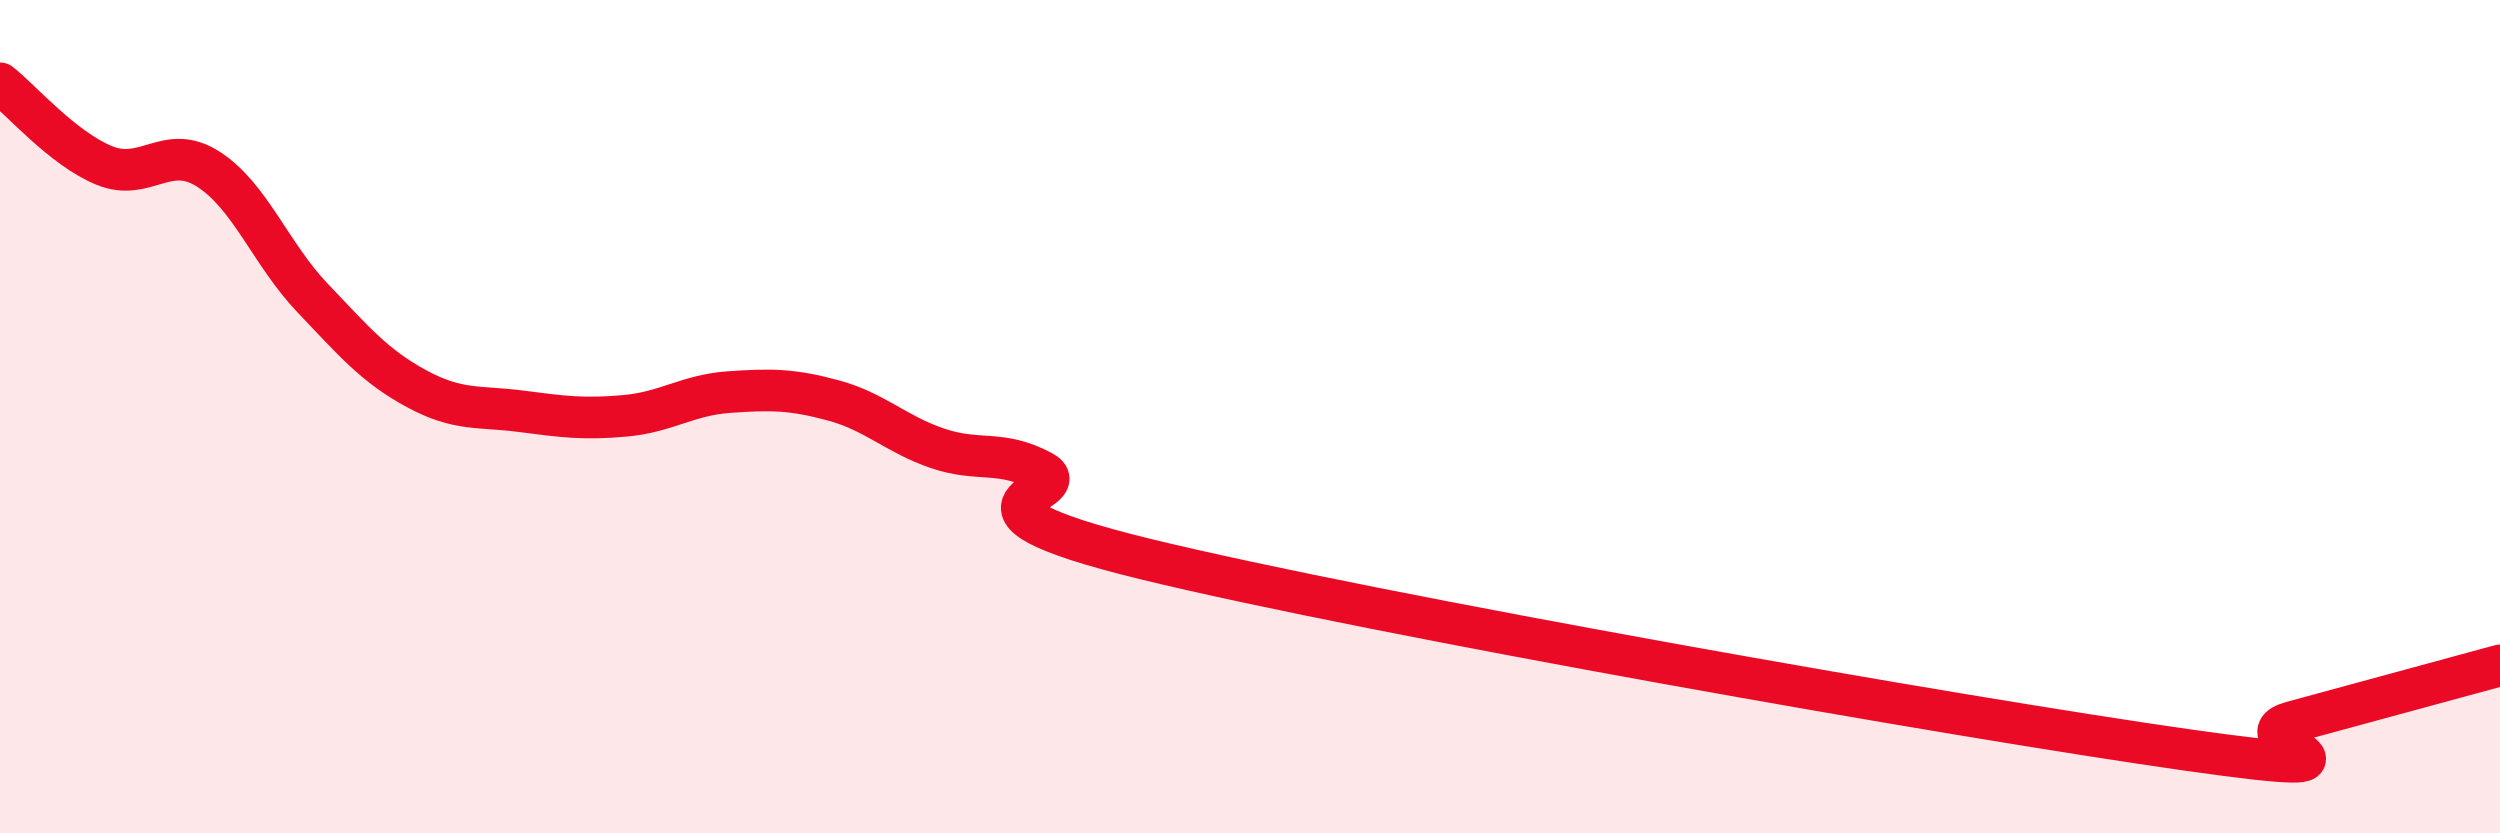
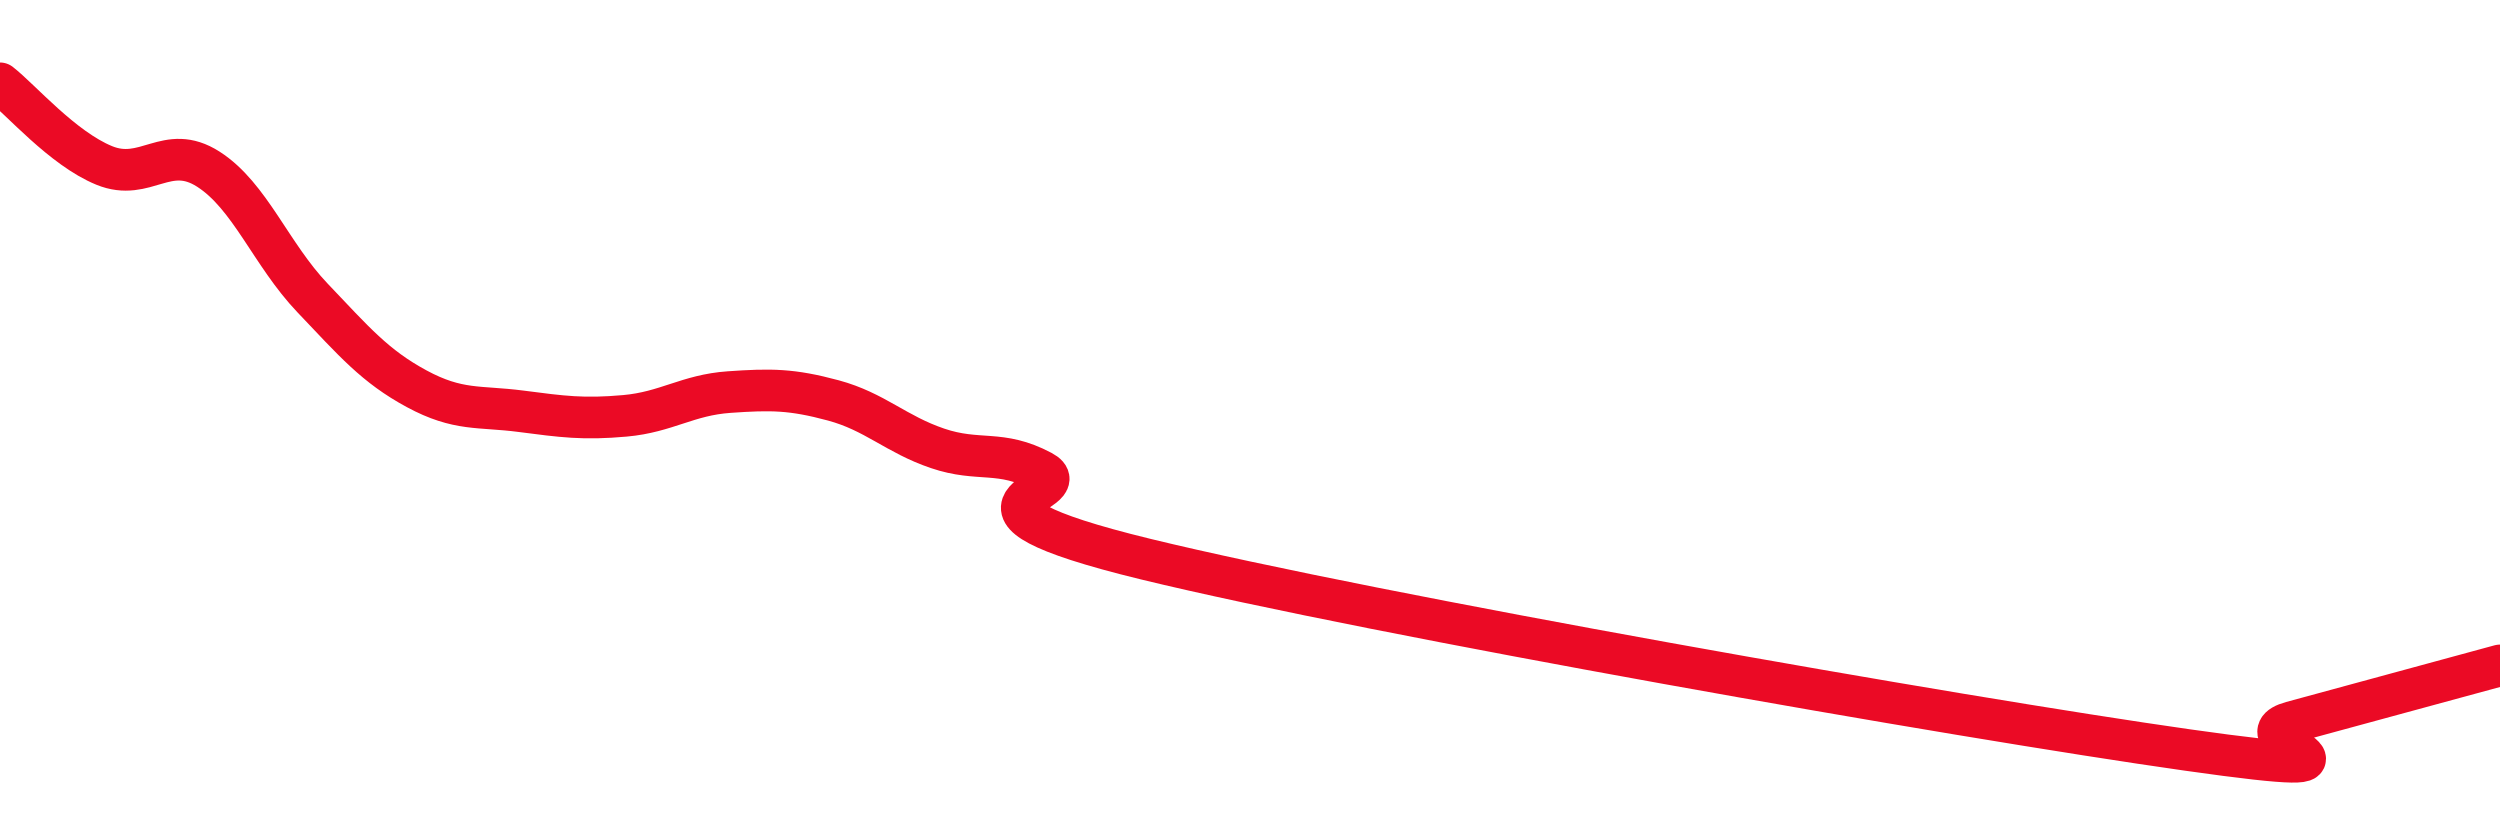
<svg xmlns="http://www.w3.org/2000/svg" width="60" height="20" viewBox="0 0 60 20">
-   <path d="M 0,2 C 0.5,2.39 1.5,3.56 2.5,3.97 C 3.5,4.38 4,3.42 5,4.06 C 6,4.7 6.5,6.1 7.5,7.15 C 8.5,8.2 9,8.79 10,9.33 C 11,9.87 11.5,9.74 12.5,9.87 C 13.5,10 14,10.07 15,9.98 C 16,9.89 16.5,9.48 17.5,9.41 C 18.5,9.34 19,9.34 20,9.61 C 21,9.88 21.5,10.42 22.5,10.76 C 23.5,11.1 24,10.78 25,11.31 C 26,11.84 22,12.08 27.5,13.42 C 33,14.76 47,17.22 52.5,18 C 58,18.78 53.5,17.74 55,17.33 C 56.5,16.92 59,16.24 60,15.97L60 20L0 20Z" fill="#EB0A25" opacity="0.1" stroke-linecap="round" stroke-linejoin="round" />
  <path d="M 0,2 C 0.5,2.39 1.5,3.56 2.5,3.97 C 3.5,4.38 4,3.42 5,4.06 C 6,4.7 6.5,6.1 7.5,7.15 C 8.5,8.2 9,8.79 10,9.33 C 11,9.87 11.5,9.74 12.5,9.87 C 13.5,10 14,10.07 15,9.98 C 16,9.89 16.5,9.48 17.5,9.41 C 18.5,9.34 19,9.34 20,9.61 C 21,9.88 21.5,10.42 22.5,10.76 C 23.5,11.1 24,10.78 25,11.31 C 26,11.84 22,12.08 27.5,13.42 C 33,14.76 47,17.22 52.5,18 C 58,18.78 53.5,17.74 55,17.33 C 56.5,16.92 59,16.24 60,15.97" stroke="#EB0A25" stroke-width="1" fill="none" stroke-linecap="round" stroke-linejoin="round" />
</svg>